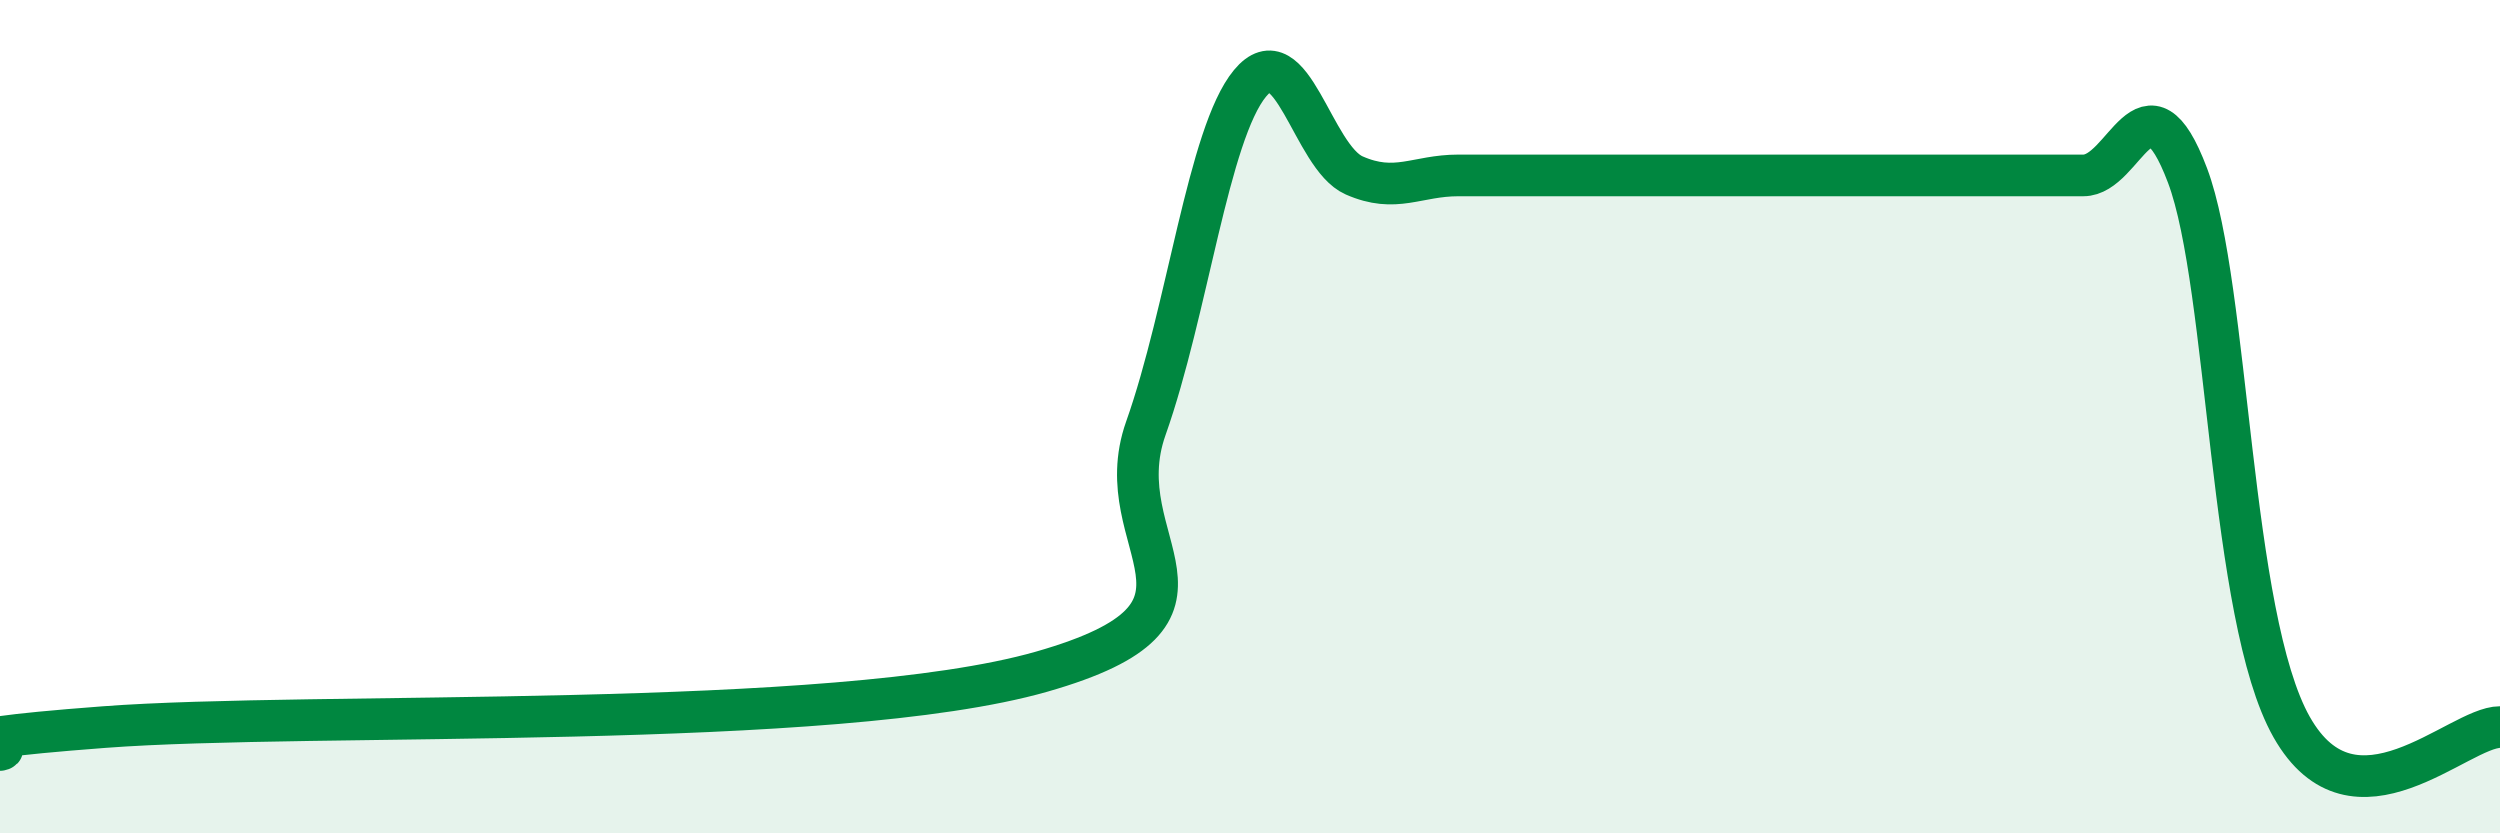
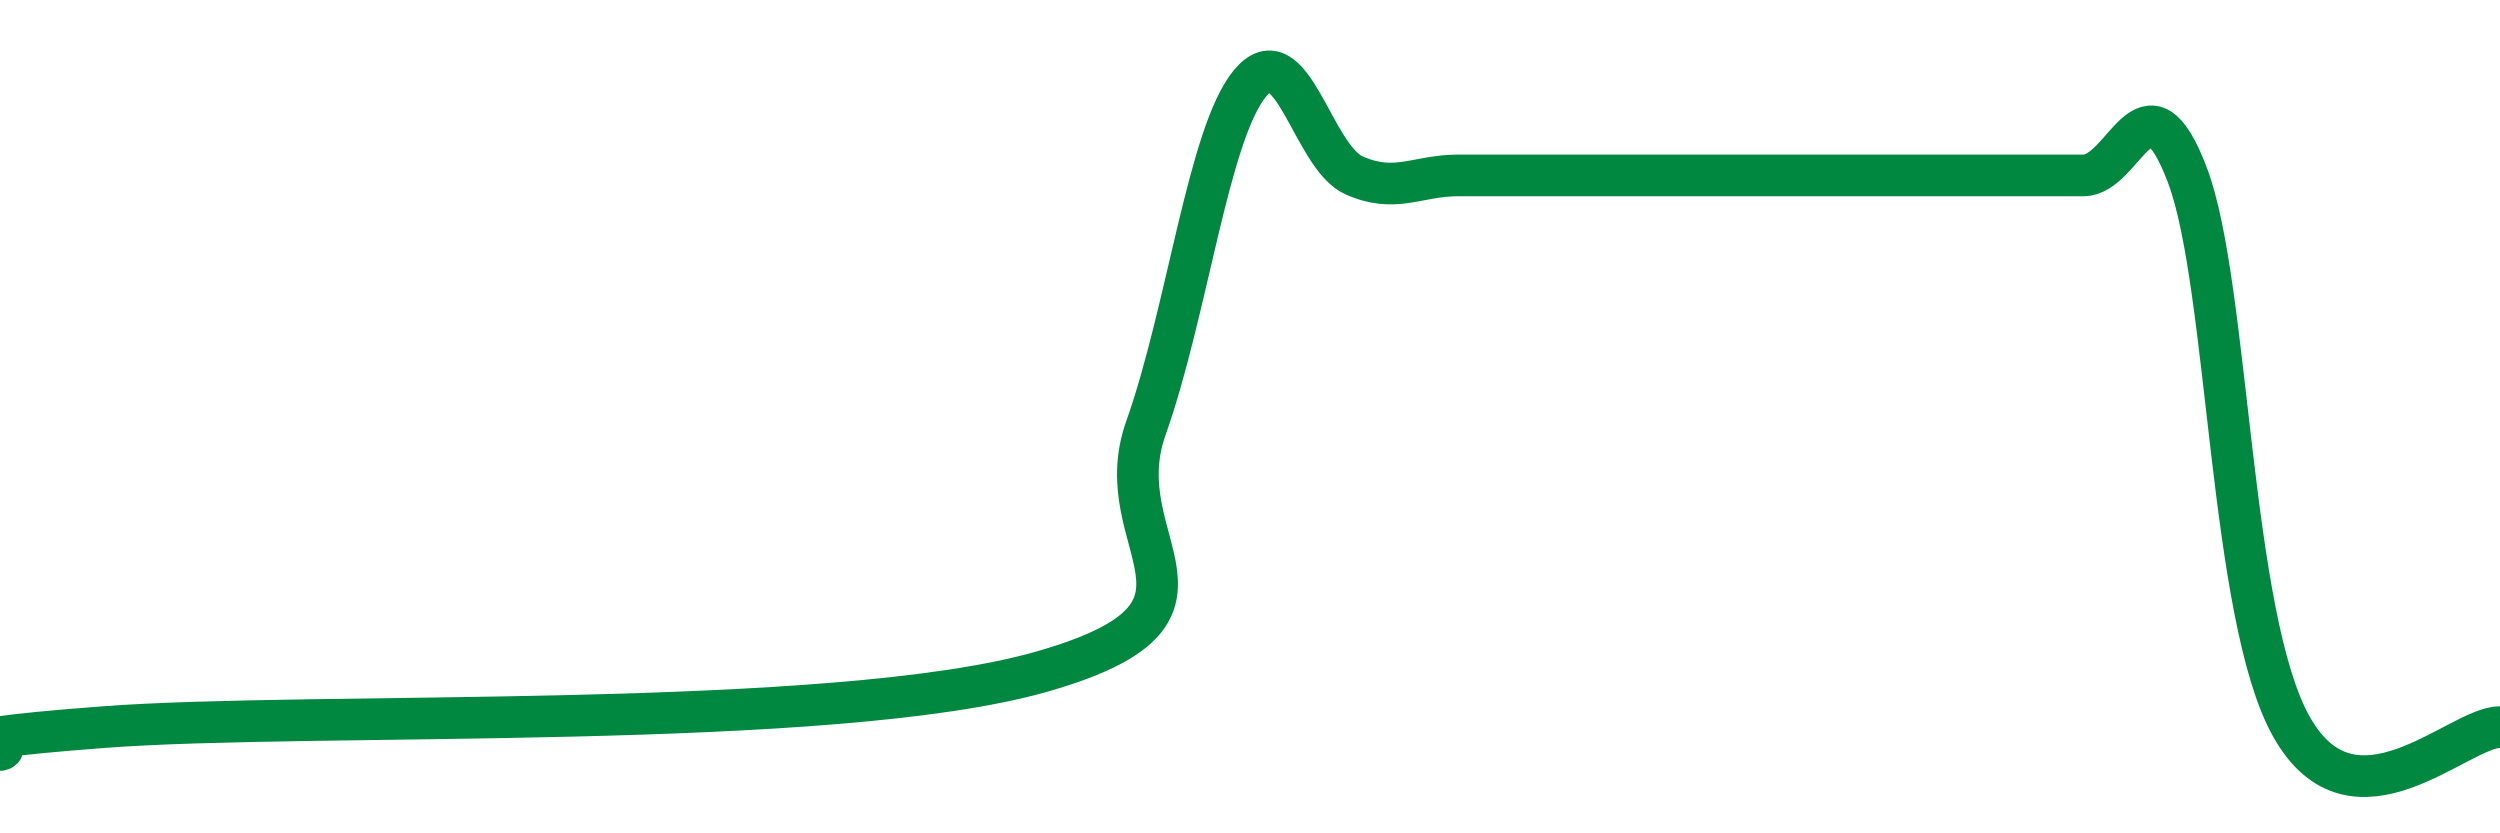
<svg xmlns="http://www.w3.org/2000/svg" width="60" height="20" viewBox="0 0 60 20">
-   <path d="M 0,18 C 0.5,17.89 -2.5,17.83 2.5,17.45 C 7.5,17.07 20,17.55 25,16.12 C 30,14.69 26.5,13.1 27.5,10.28 C 28.5,7.46 29,3.21 30,2 C 31,0.79 31.5,3.77 32.5,4.21 C 33.5,4.65 34,4.21 35,4.21 C 36,4.21 36.5,4.21 37.5,4.21 C 38.5,4.21 39,4.21 40,4.21 C 41,4.21 41.5,4.21 42.5,4.21 C 43.5,4.21 44,4.21 45,4.21 C 46,4.21 46.5,4.21 47.5,4.21 C 48.5,4.21 49,4.21 50,4.21 C 51,4.21 51.5,1.56 52.5,4.21 C 53.5,6.86 53.5,14.8 55,17.45 C 56.5,20.1 59,17.45 60,17.45L60 20L0 20Z" fill="#008740" opacity="0.1" stroke-linecap="round" stroke-linejoin="round" />
  <path d="M 0,18 C 0.5,17.89 -2.5,17.83 2.5,17.45 C 7.5,17.07 20,17.55 25,16.12 C 30,14.69 26.5,13.1 27.5,10.28 C 28.5,7.46 29,3.21 30,2 C 31,0.79 31.5,3.77 32.5,4.21 C 33.5,4.65 34,4.21 35,4.21 C 36,4.21 36.5,4.21 37.5,4.21 C 38.5,4.21 39,4.21 40,4.21 C 41,4.21 41.5,4.21 42.5,4.21 C 43.5,4.21 44,4.21 45,4.21 C 46,4.21 46.5,4.21 47.5,4.21 C 48.5,4.21 49,4.21 50,4.21 C 51,4.21 51.5,1.56 52.5,4.21 C 53.5,6.86 53.5,14.8 55,17.45 C 56.5,20.1 59,17.45 60,17.45" stroke="#008740" stroke-width="1" fill="none" stroke-linecap="round" stroke-linejoin="round" />
</svg>